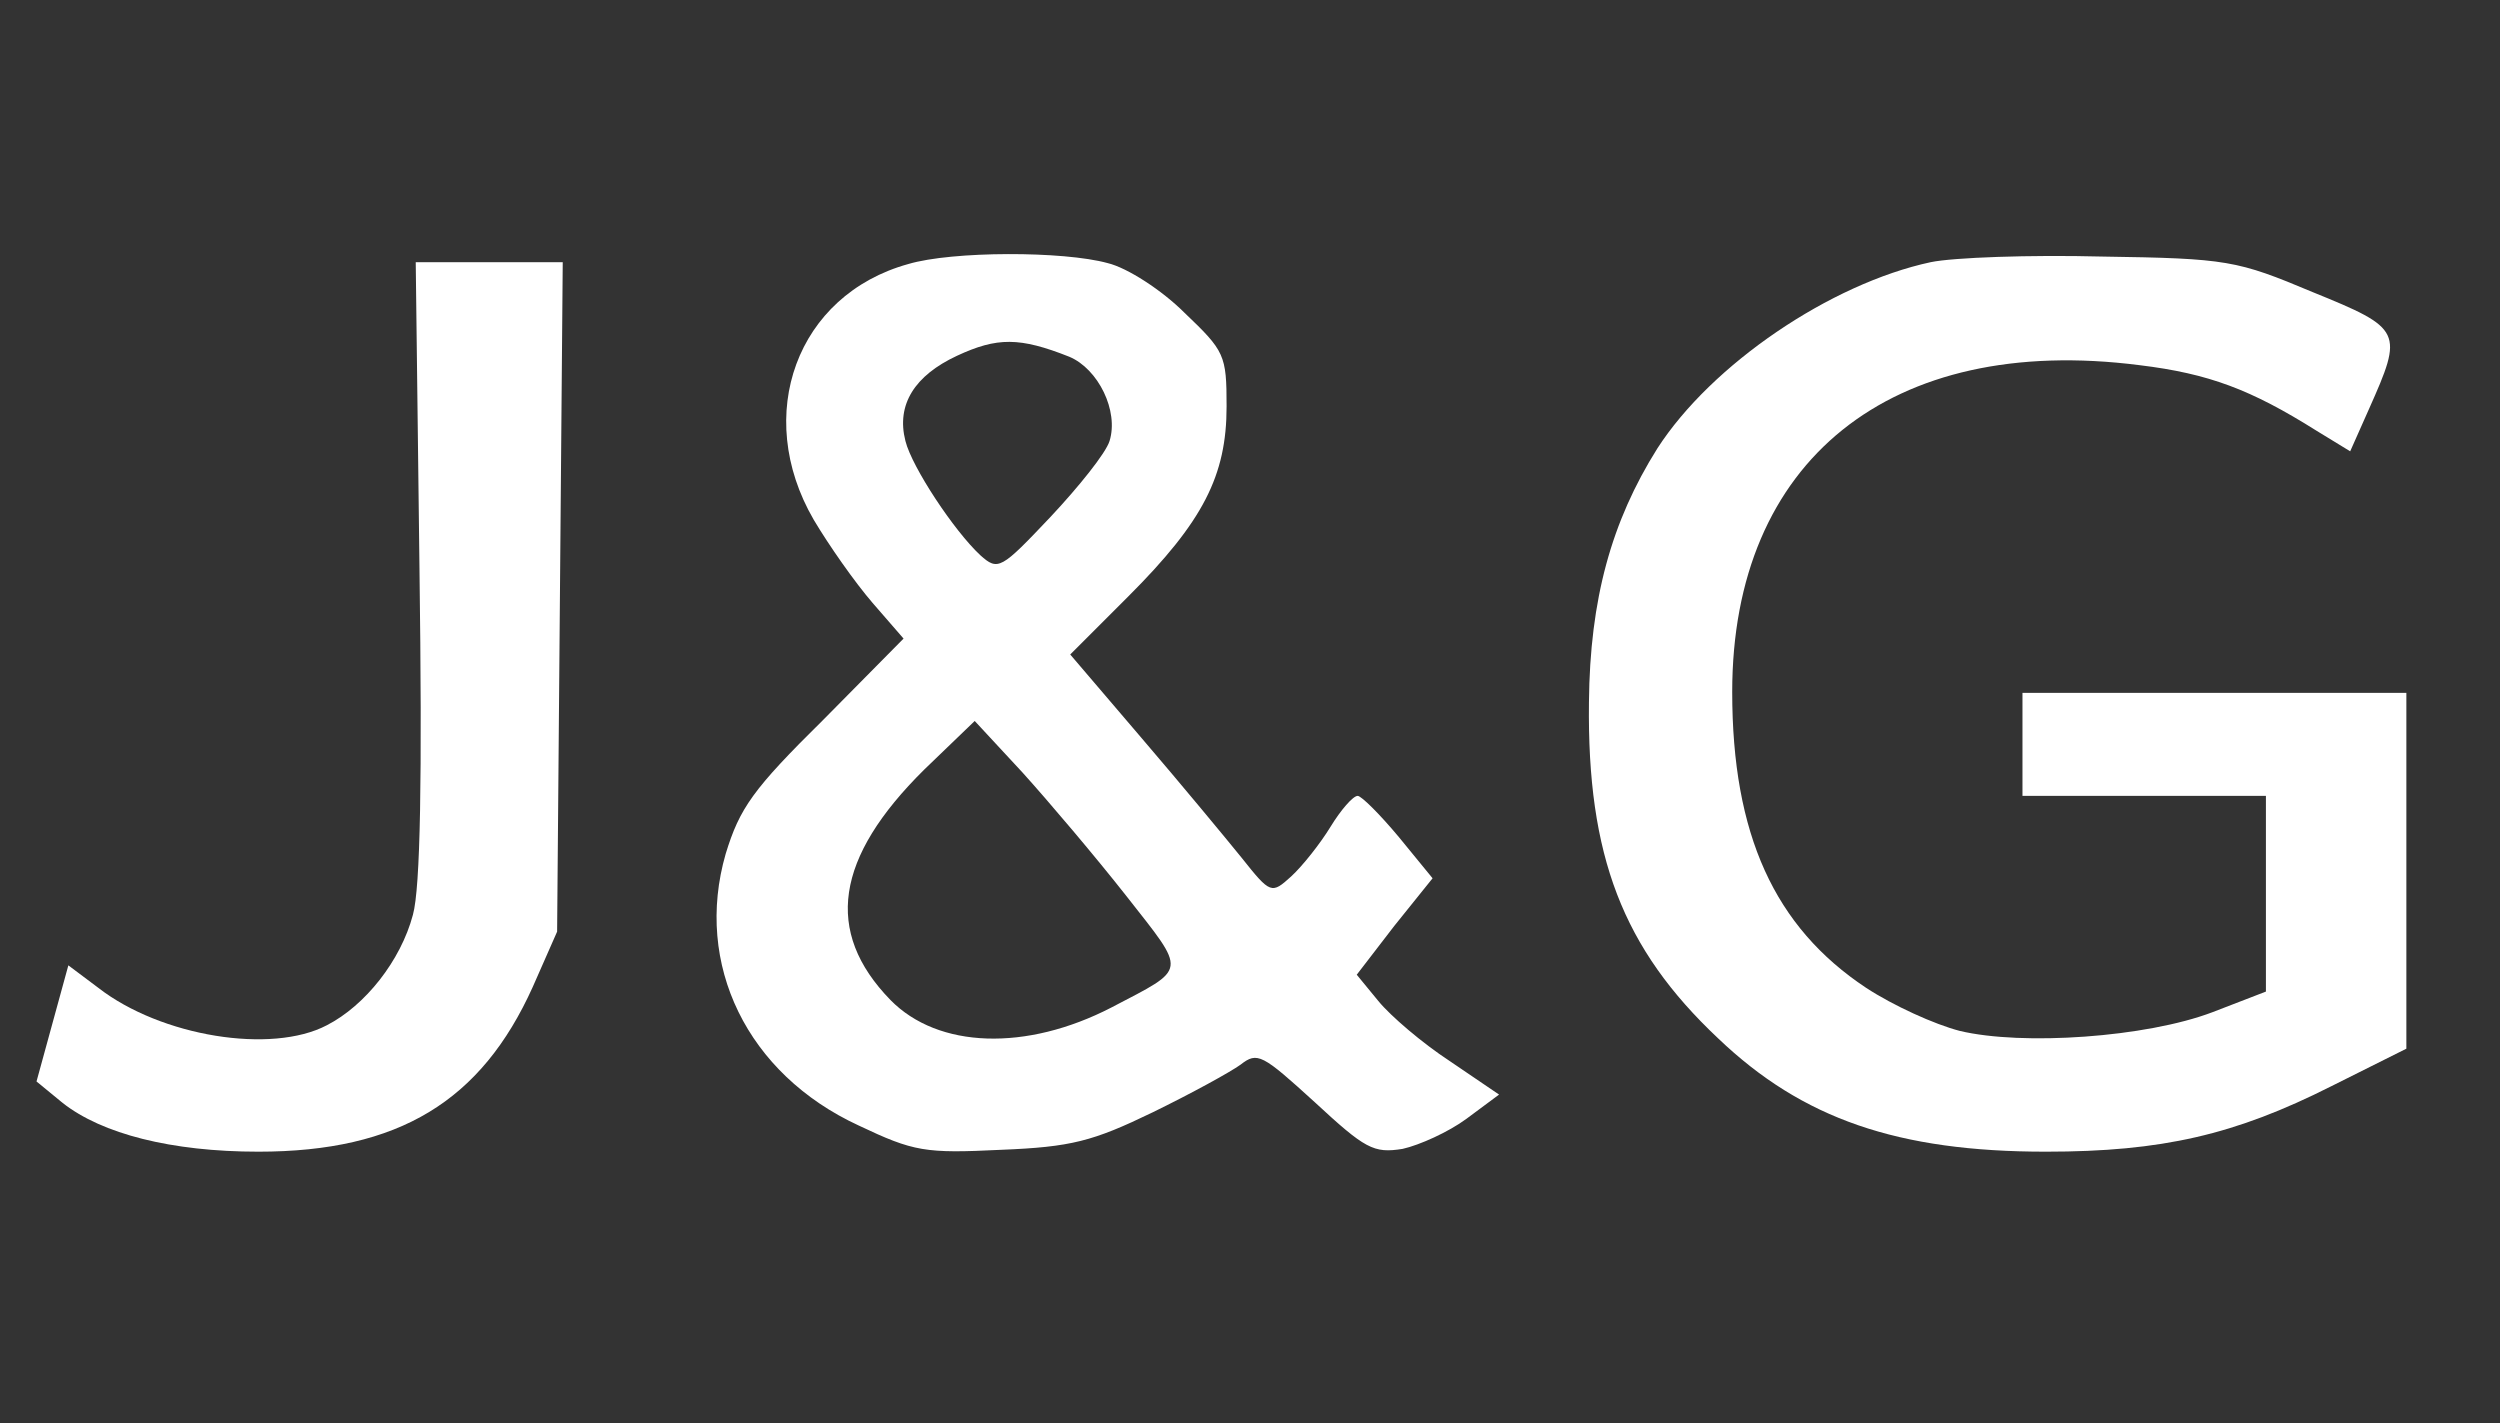
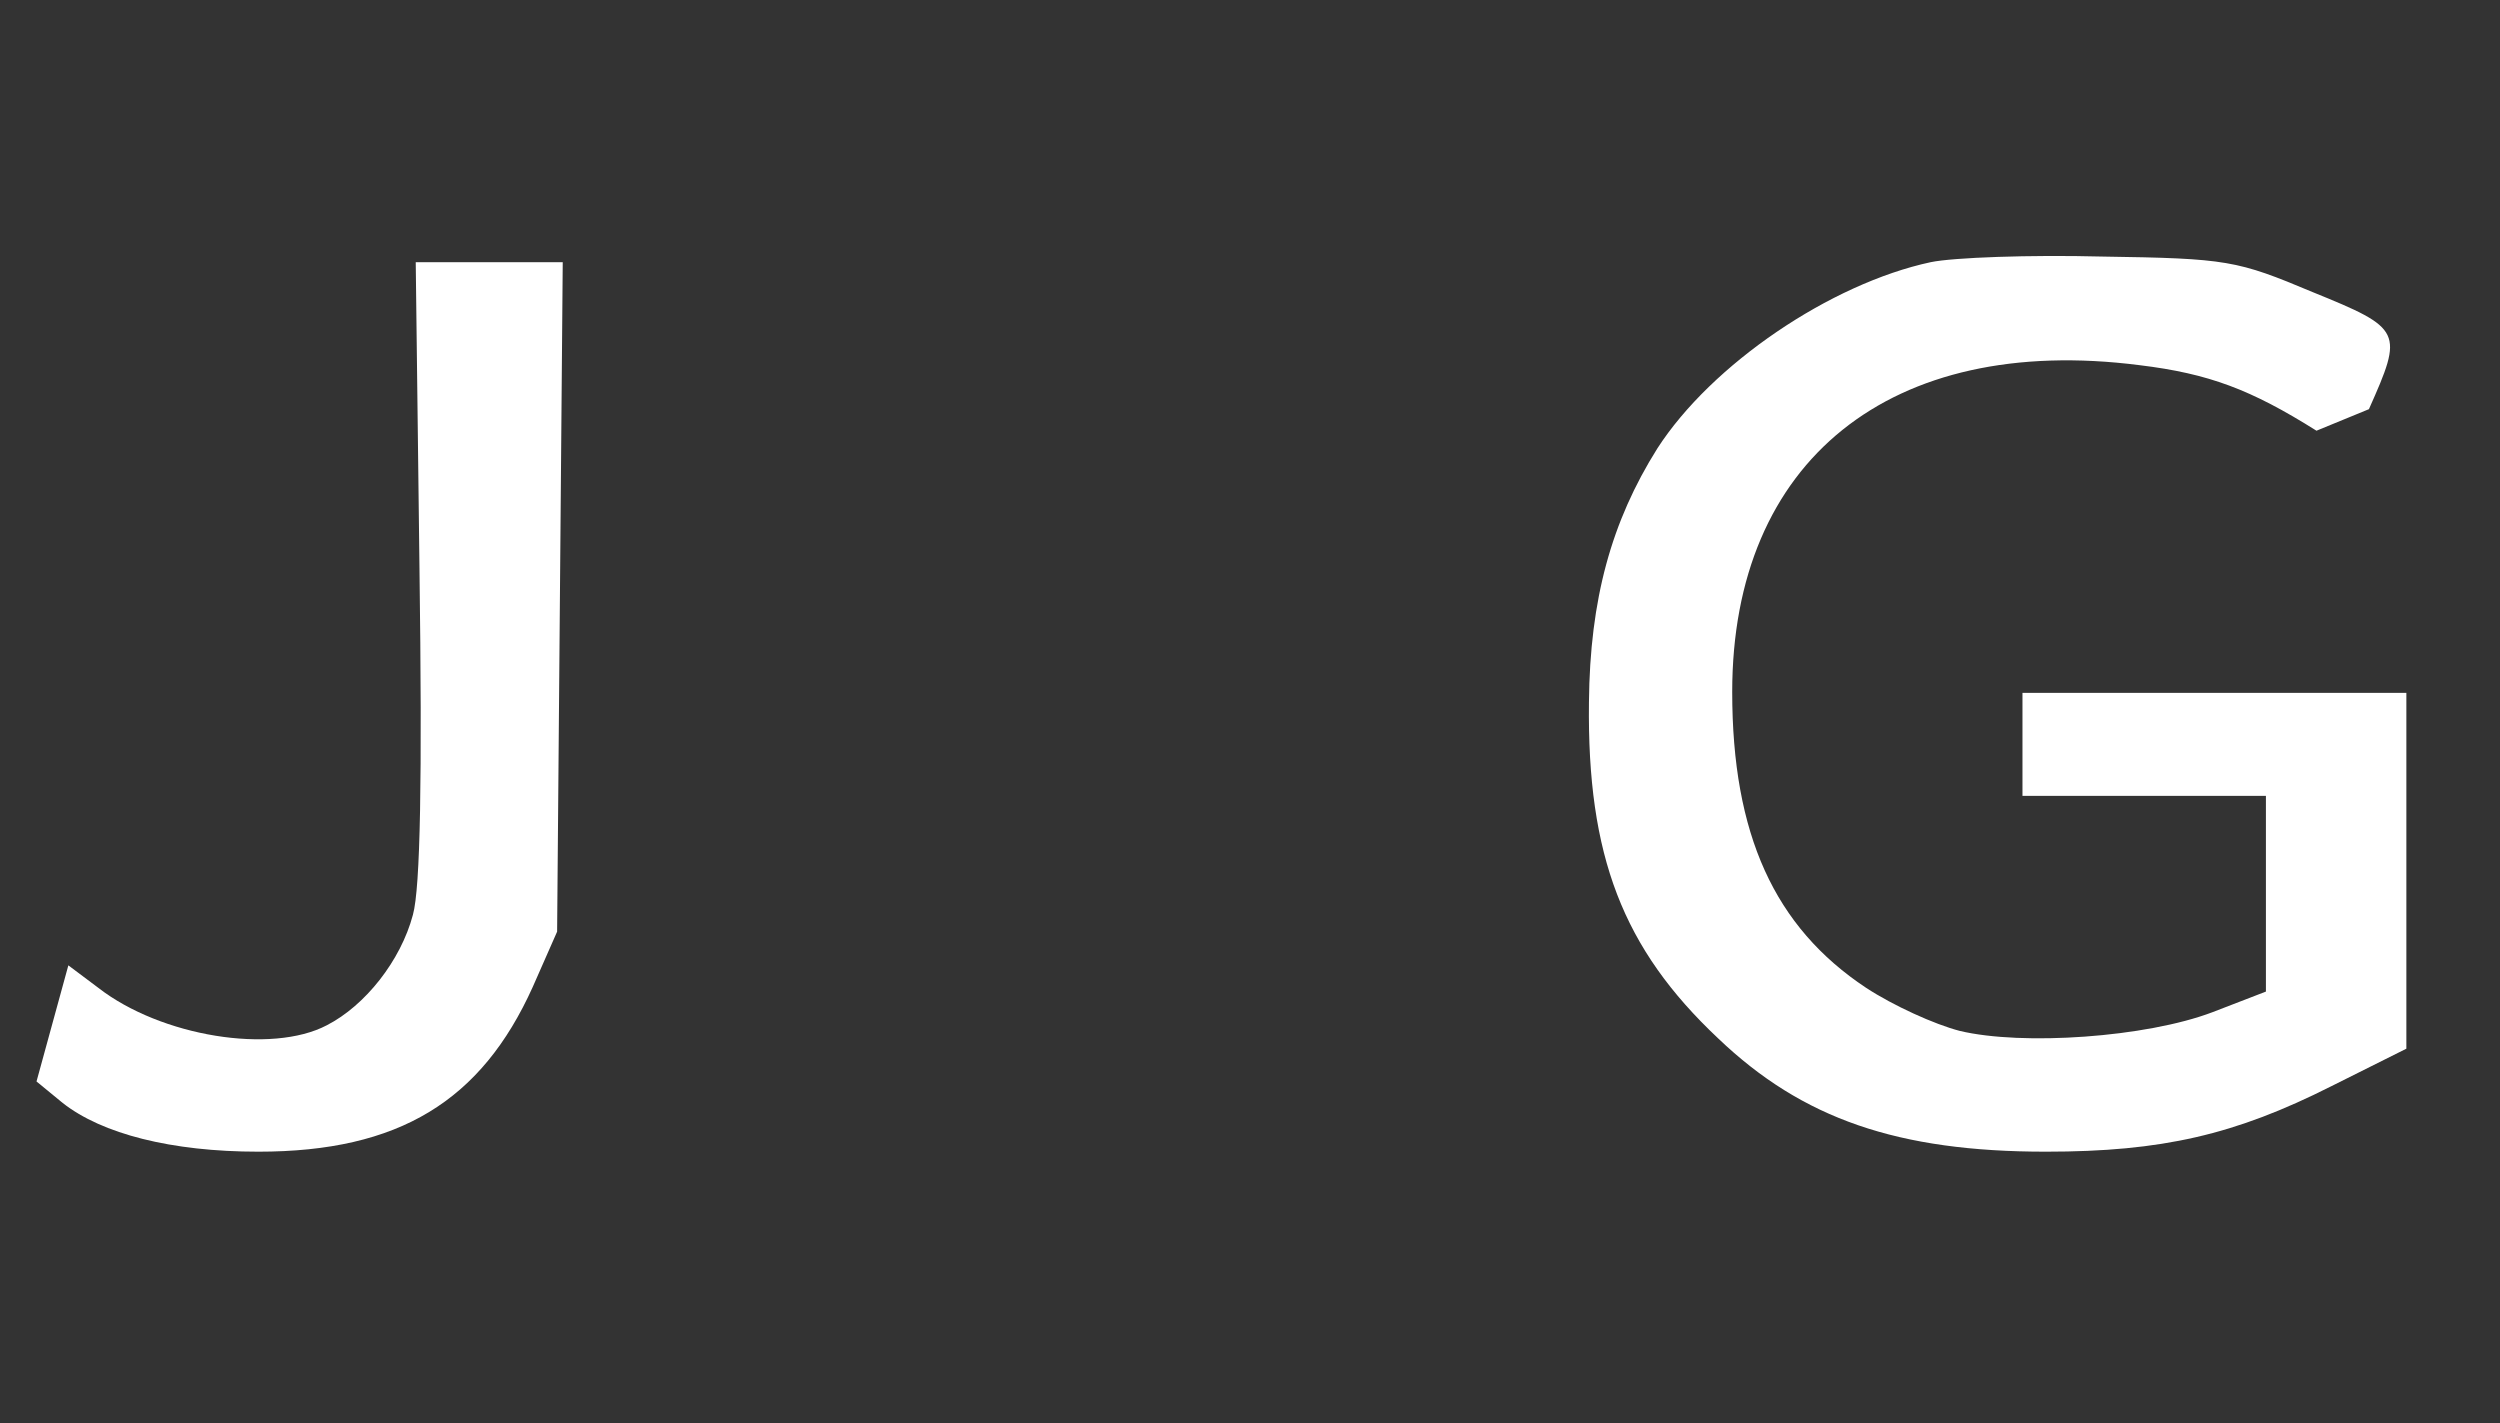
<svg xmlns="http://www.w3.org/2000/svg" width="267" height="152" viewBox="0 0 267 152" fill="none">
  <rect x="0" y="0" width="267" height="152" fill="#333333" stroke="none" />
-   <path d="M97 28.2C85.1 31.5 80.4 44.3 86.9 55.5C88.5 58.2 91.3 62.2 93.2 64.4L96.5 68.2L87.9 76.9C80.4 84.3 79 86.3 77.5 91.2C74.1 103 79.8 114.7 91.7 120.2C97.6 123 98.8 123.2 106.9 122.8C114.4 122.5 116.7 121.9 123.1 118.8C127.2 116.8 131.4 114.5 132.5 113.7C134.3 112.3 134.8 112.6 140.4 117.7C145.8 122.7 146.7 123.2 149.8 122.7C151.6 122.3 154.7 120.9 156.6 119.5L160.1 116.9L154.8 113.3C151.9 111.4 148.5 108.5 147.2 106.9L144.9 104.1L148.9 98.9L153 93.8L149.4 89.4C147.4 87 145.4 85 145 85C144.5 85 143.2 86.5 142.1 88.3C141 90.1 139.1 92.5 137.9 93.6C135.8 95.5 135.7 95.5 132.6 91.6C130.9 89.5 126.1 83.7 121.9 78.8L114.3 69.9L120.5 63.7C128.5 55.7 131 50.8 131 43.4C131 37.9 130.8 37.5 126.5 33.4C124.1 31 120.4 28.6 118.3 28.1C113.6 26.8 101.7 26.8 97 28.2ZM114.2 38.1C117.3 39.4 119.5 43.9 118.5 47.1C118.1 48.4 115.2 52 112.2 55.2C106.9 60.8 106.6 61 104.7 59.3C101.9 56.7 97.4 49.9 96.7 47.1C95.7 43.2 97.7 40.1 102.2 38C106.5 36 108.9 36 114.2 38.1ZM120.3 95.7C126.8 104 126.9 103.3 118.7 107.6C109.6 112.3 100.2 112 95.1 106.8C88 99.5 89.2 91.6 98.7 82.2L104.1 77L109.2 82.5C112 85.6 117 91.5 120.3 95.7Z" fill="white" />
-   <path d="M206.2 28C195.5 30.3 182.8 38.9 177 47.9C172.1 55.7 169.8 64 169.7 75C169.5 91.4 173.3 101.3 183.5 110.9C192.5 119.5 202.7 123 218.5 123C230.9 123 238.7 121.2 249 116L257 112V93V74H236.5H216V79.5V85H229H242V95.4V105.9L236.3 108.1C229.2 110.8 216 111.7 209.3 110.1C206.6 109.4 202.2 107.4 199.3 105.5C189.5 99 185 89.1 185 73.9C185 49.2 201.9 35.6 228.5 39C235.9 39.9 240.4 41.6 247.4 46L251 48.2L253 43.7C256.7 35.4 256.6 35.1 247 31.2C238.9 27.8 237.9 27.6 224.5 27.4C216.8 27.2 208.6 27.5 206.2 28Z" fill="white" />
+   <path d="M206.2 28C195.5 30.3 182.8 38.9 177 47.9C172.1 55.7 169.8 64 169.7 75C169.5 91.4 173.3 101.3 183.5 110.9C192.5 119.5 202.7 123 218.5 123C230.9 123 238.7 121.2 249 116L257 112V93V74H236.5H216V79.5V85H229H242V95.4V105.9L236.3 108.1C229.2 110.8 216 111.7 209.3 110.1C206.6 109.4 202.2 107.4 199.3 105.5C189.5 99 185 89.1 185 73.9C185 49.2 201.9 35.6 228.5 39C235.9 39.9 240.4 41.6 247.4 46L253 43.7C256.7 35.4 256.6 35.1 247 31.2C238.9 27.8 237.9 27.6 224.5 27.4C216.8 27.2 208.6 27.5 206.2 28Z" fill="white" />
  <path d="M44.8 60.7C45.1 83.2 44.9 94.8 44.1 97.7C42.8 102.6 39 107.4 34.9 109.5C29 112.6 17.2 110.7 10.5 105.5L7.3 103.1L5.6 109.3L3.9 115.5L6.7 117.8C10.9 121.1 18.3 123 27.6 123C42.6 123 51.4 117.6 56.9 105.4L59.5 99.5L59.8 63.7L60.1 28H52.3H44.4L44.8 60.7Z" fill="white" />
</svg>